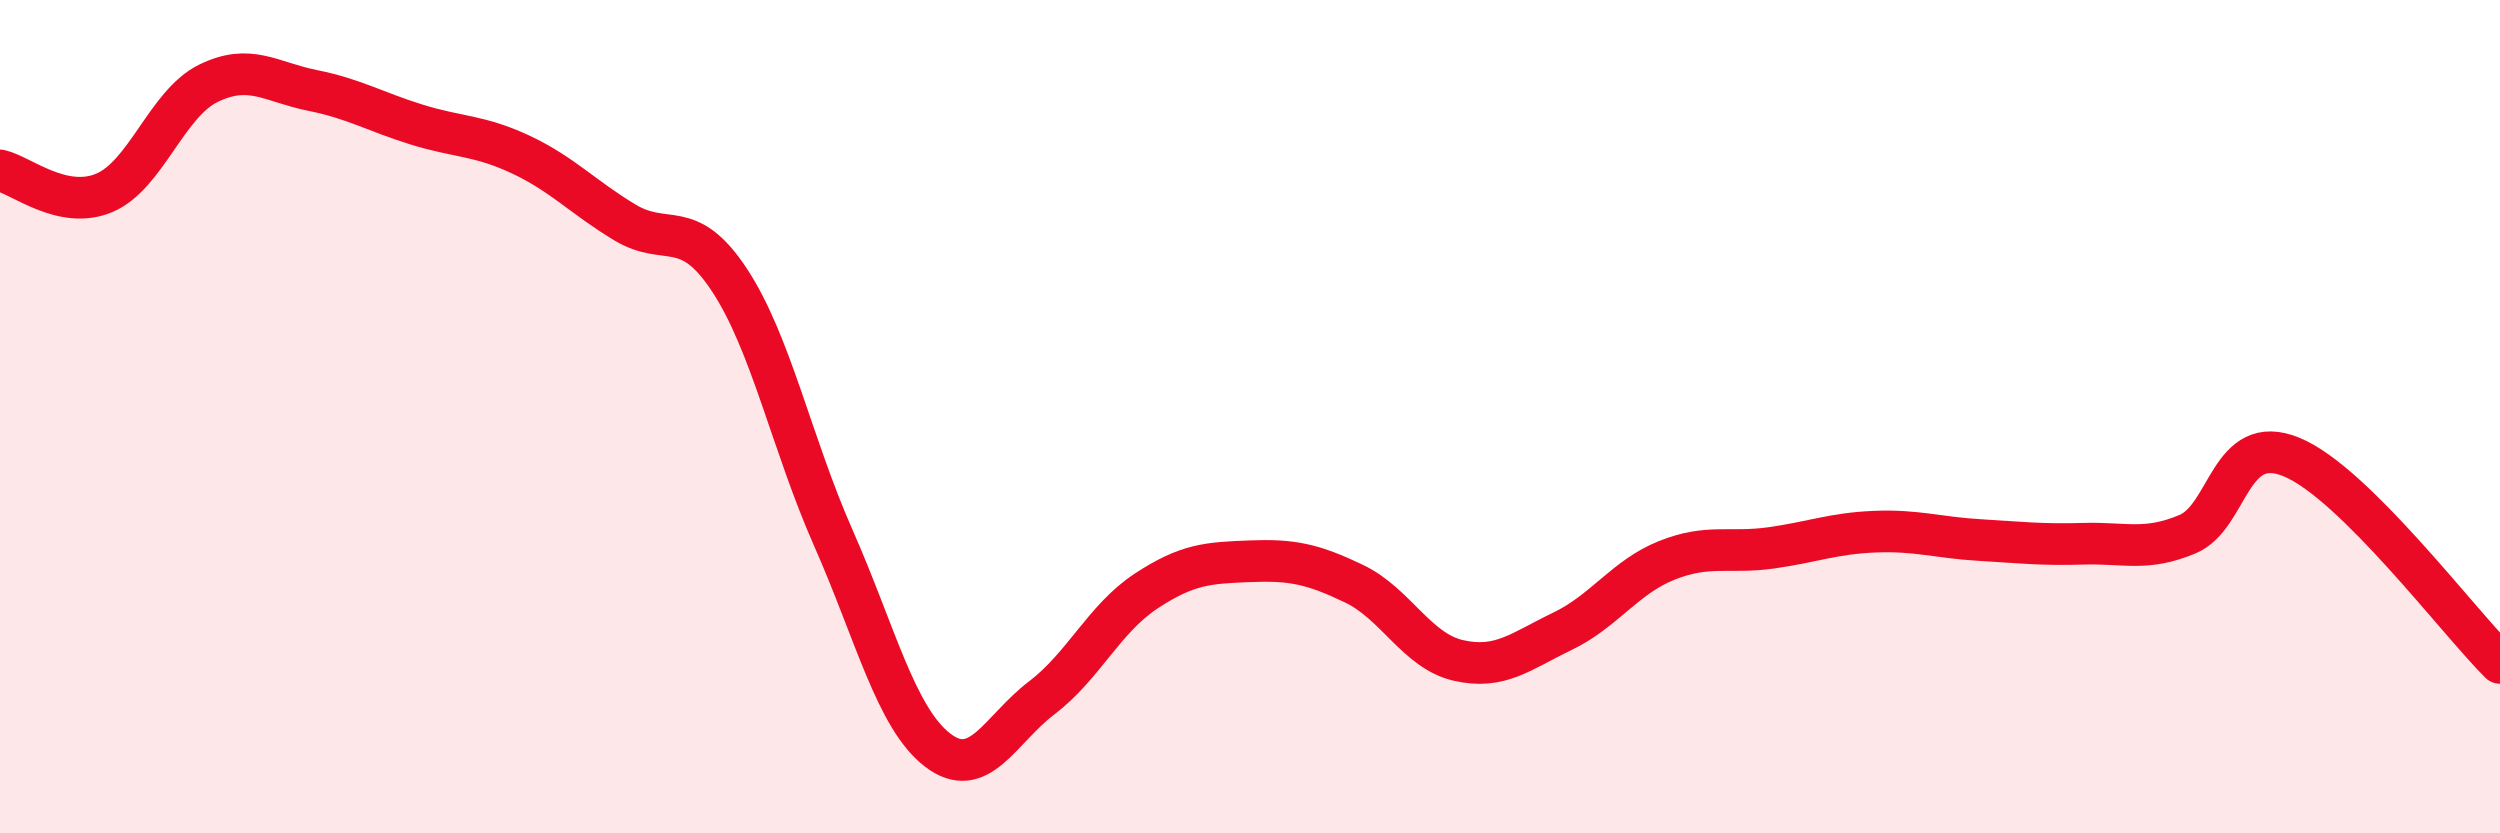
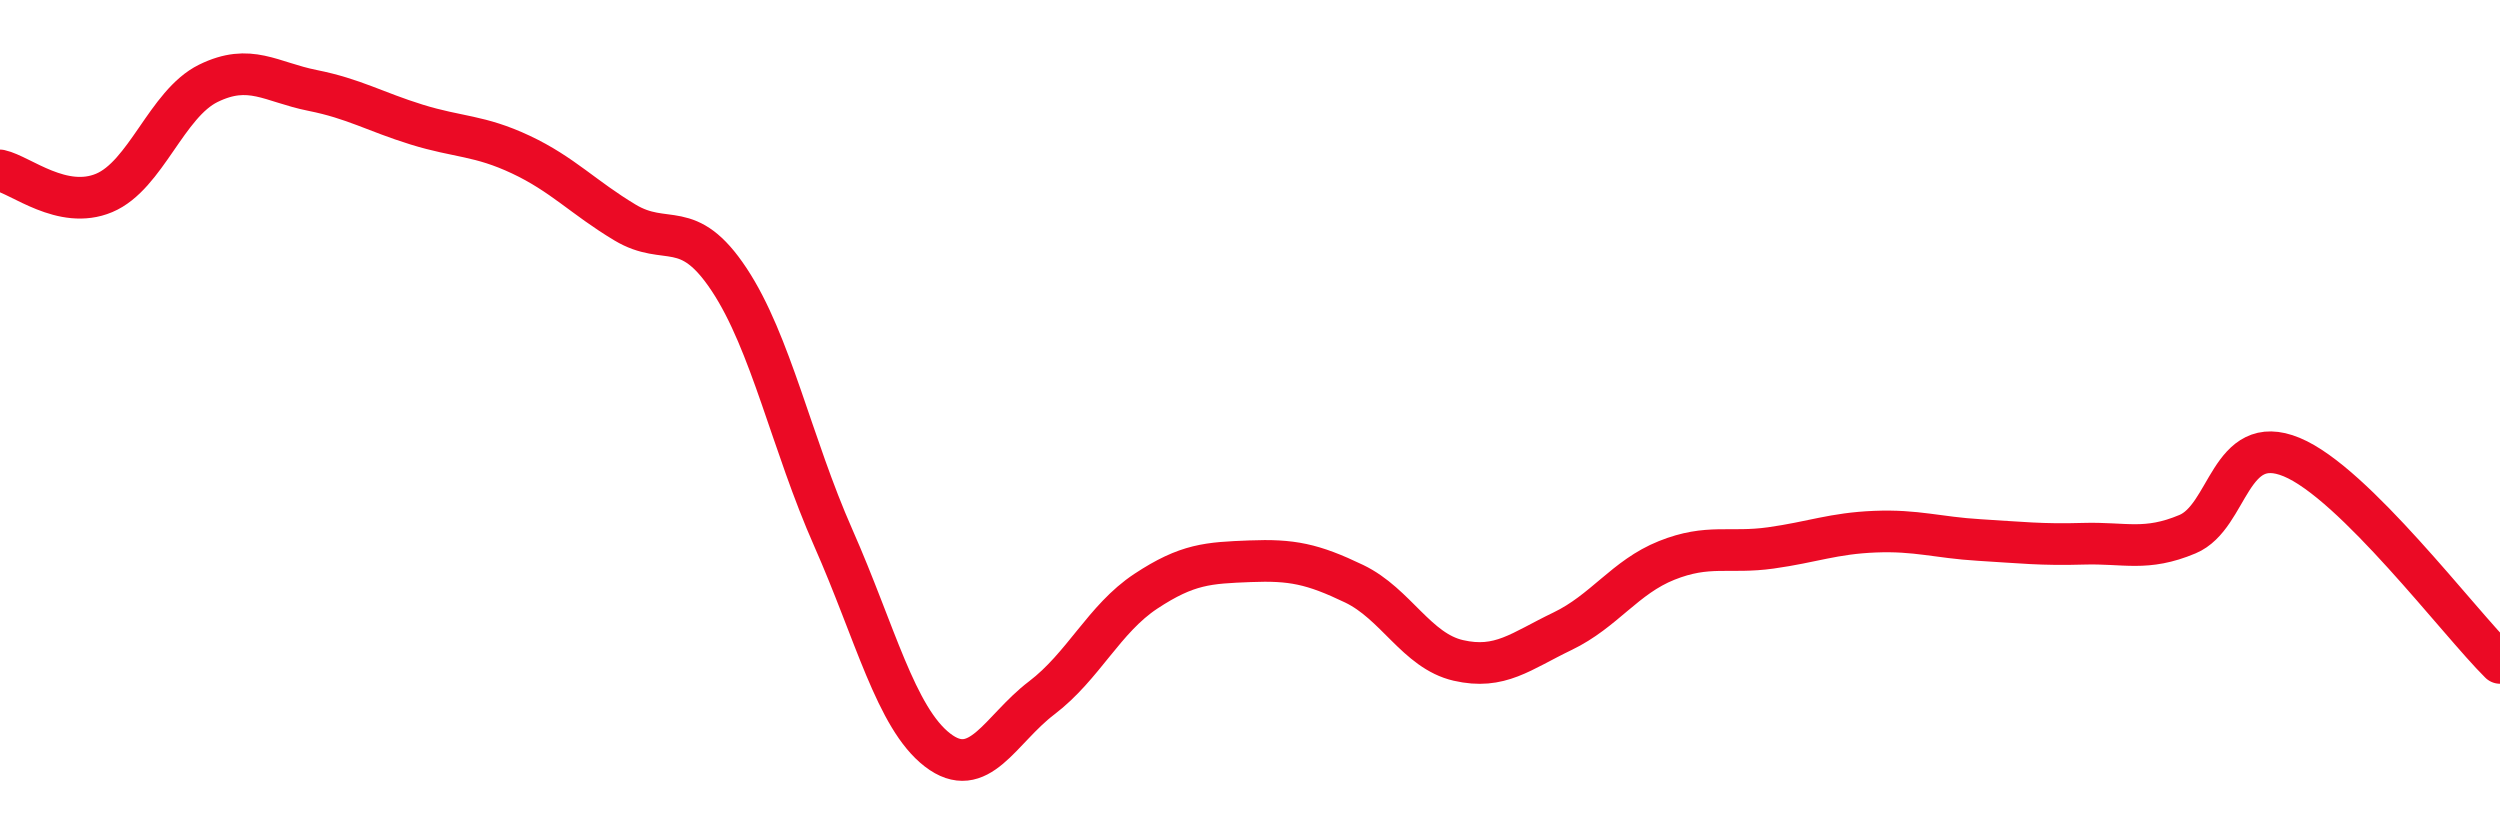
<svg xmlns="http://www.w3.org/2000/svg" width="60" height="20" viewBox="0 0 60 20">
-   <path d="M 0,4.09 C 0.5,4.2 1.5,5.05 2.5,4.63 C 3.5,4.21 4,2.49 5,2 C 6,1.51 6.5,1.97 7.5,2.17 C 8.5,2.37 9,2.68 10,2.99 C 11,3.3 11.5,3.24 12.5,3.71 C 13.5,4.18 14,4.74 15,5.34 C 16,5.94 16.5,5.2 17.5,6.71 C 18.5,8.22 19,10.65 20,12.91 C 21,15.17 21.5,17.23 22.5,18 C 23.5,18.77 24,17.51 25,16.75 C 26,15.99 26.5,14.85 27.5,14.19 C 28.5,13.53 29,13.51 30,13.47 C 31,13.43 31.5,13.53 32.5,14.01 C 33.5,14.49 34,15.62 35,15.85 C 36,16.08 36.5,15.63 37.5,15.15 C 38.5,14.67 39,13.85 40,13.45 C 41,13.05 41.5,13.29 42.5,13.15 C 43.5,13.01 44,12.8 45,12.76 C 46,12.72 46.5,12.9 47.5,12.96 C 48.5,13.02 49,13.08 50,13.05 C 51,13.02 51.5,13.24 52.5,12.82 C 53.5,12.4 53.5,10.35 55,10.97 C 56.5,11.59 59,14.92 60,15.91L60 20L0 20Z" fill="#EB0A25" opacity="0.1" stroke-linecap="round" stroke-linejoin="round" />
  <path d="M 0,4.09 C 0.5,4.2 1.5,5.05 2.5,4.63 C 3.5,4.21 4,2.49 5,2 C 6,1.51 6.5,1.97 7.5,2.17 C 8.5,2.37 9,2.68 10,2.99 C 11,3.3 11.5,3.24 12.5,3.71 C 13.5,4.18 14,4.74 15,5.34 C 16,5.94 16.5,5.2 17.5,6.71 C 18.5,8.22 19,10.65 20,12.91 C 21,15.17 21.5,17.23 22.5,18 C 23.5,18.77 24,17.51 25,16.75 C 26,15.99 26.5,14.85 27.5,14.19 C 28.5,13.53 29,13.51 30,13.47 C 31,13.43 31.5,13.53 32.5,14.01 C 33.5,14.49 34,15.62 35,15.85 C 36,16.08 36.5,15.63 37.5,15.15 C 38.5,14.67 39,13.85 40,13.45 C 41,13.05 41.5,13.29 42.5,13.15 C 43.5,13.01 44,12.8 45,12.76 C 46,12.72 46.5,12.9 47.5,12.96 C 48.5,13.02 49,13.08 50,13.05 C 51,13.02 51.5,13.24 52.5,12.82 C 53.5,12.4 53.5,10.35 55,10.97 C 56.5,11.59 59,14.92 60,15.91" stroke="#EB0A25" stroke-width="1" fill="none" stroke-linecap="round" stroke-linejoin="round" />
</svg>